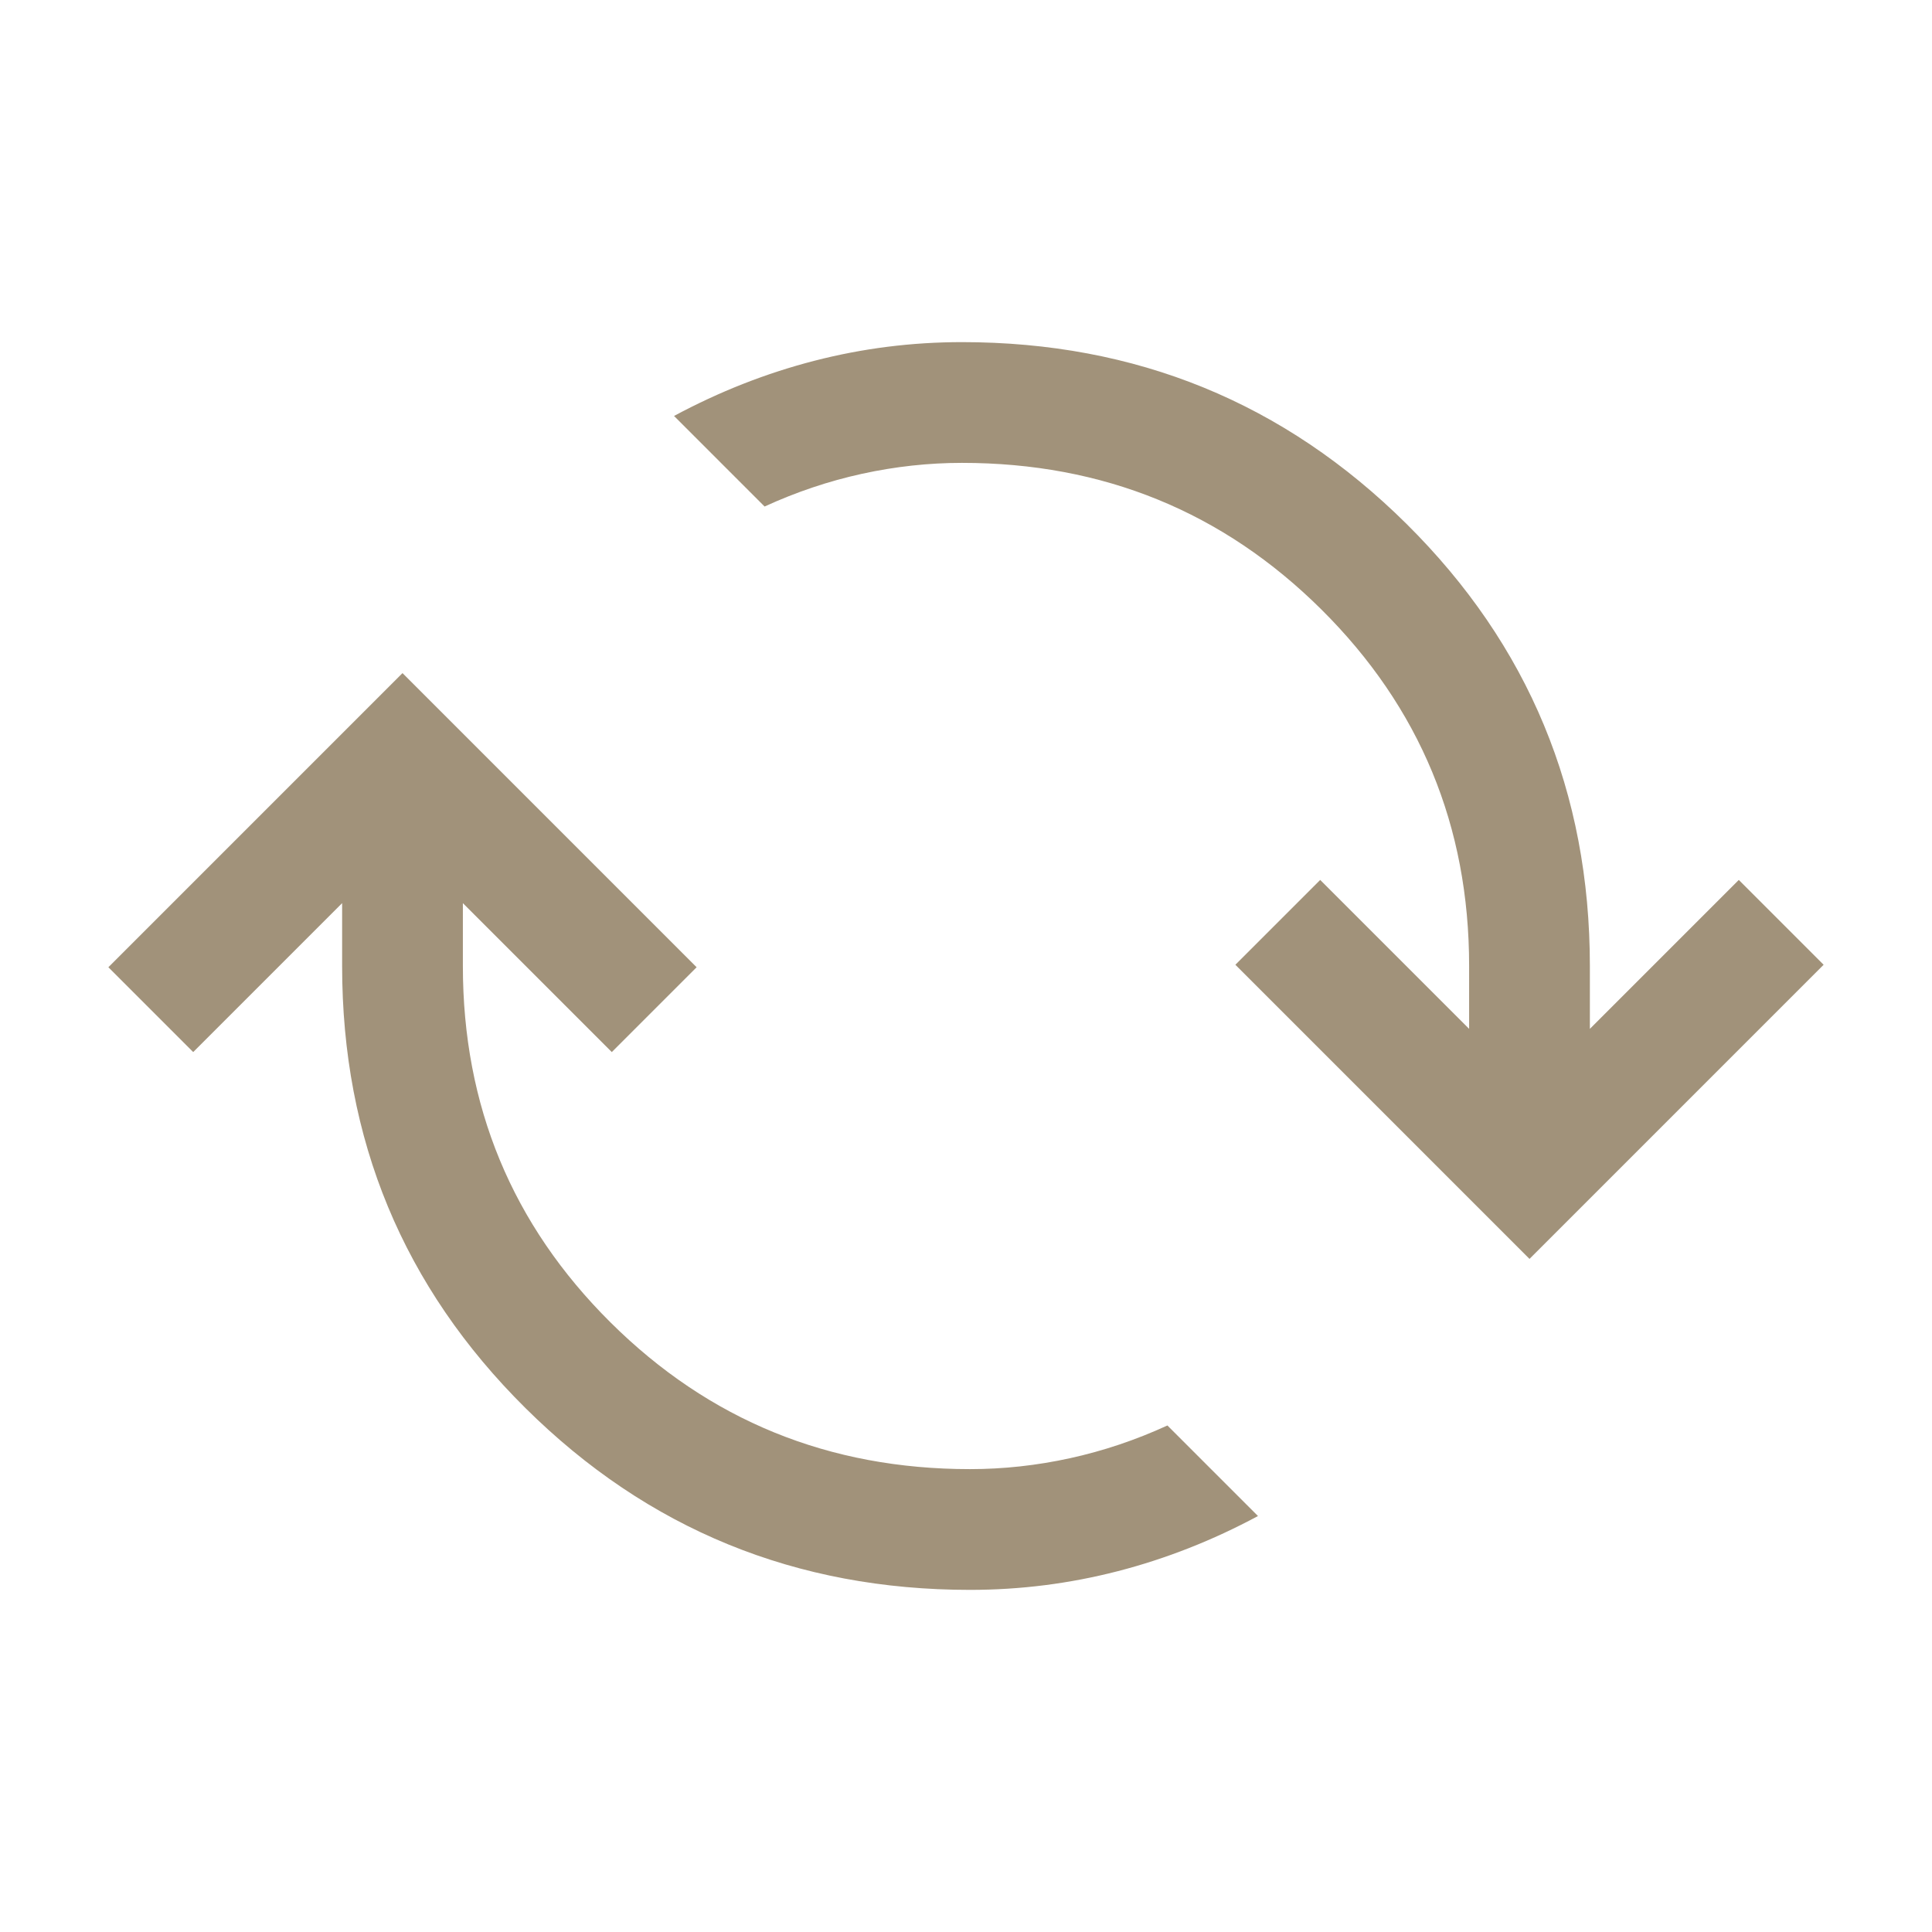
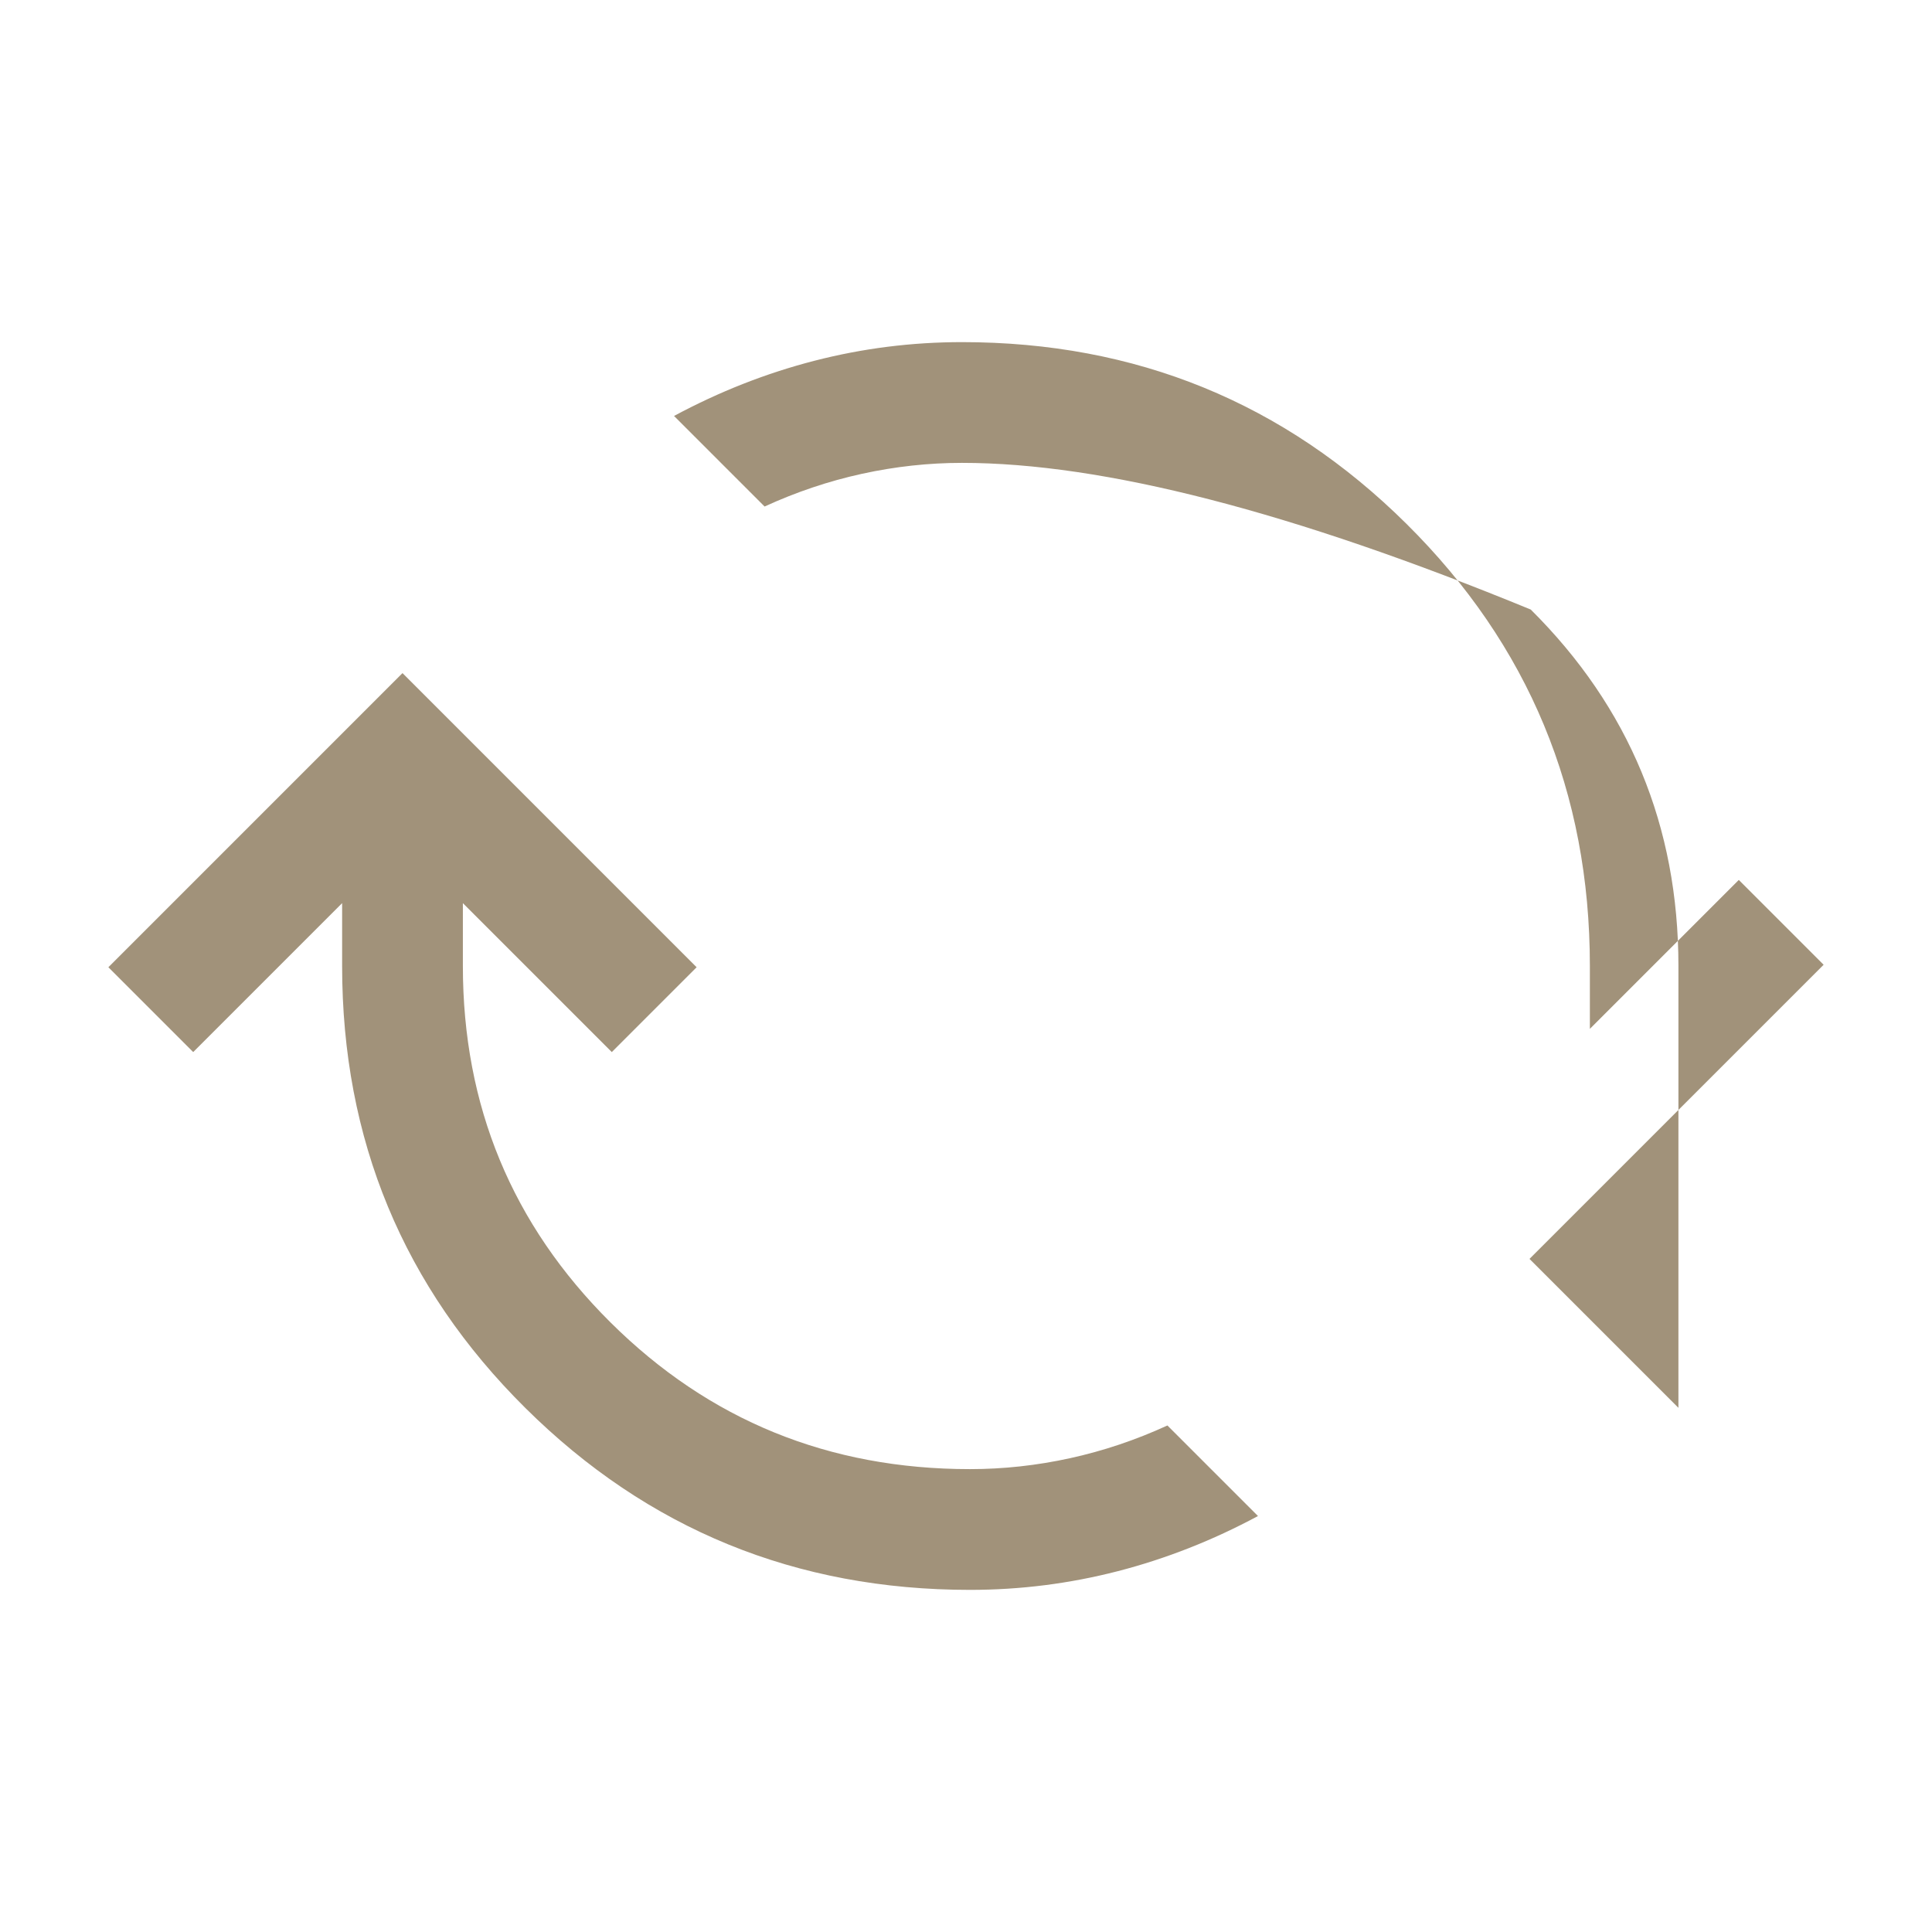
<svg xmlns="http://www.w3.org/2000/svg" height="24px" viewBox="0 -960 960 960" width="24px" fill="#A1927A">
-   <path d="M482-170q-129.77 0-220.88-90.31Q170-350.62 170-480v-31.23l-74 74-42.15-42.15L200-625.54l146.15 146.16L304-437.23l-74-74V-480q0 104.23 73.38 177.12Q376.77-230 482-230q24.85 0 49.65-5.42 24.81-5.43 48.43-16.27l45 45q-33.77 18.15-69.73 27.42Q519.38-170 482-170Zm278-164.46L613.85-480.62 656-522.77l74 74V-480q0-104.23-73.38-177.12Q583.23-730 478-730q-24.85 0-49.65 5.42-24.81 5.43-48.43 16.27l-45-45q33.77-18.15 69.73-27.42Q440.62-790 478-790q129.77 0 220.88 90.31Q790-609.38 790-480v31.23l74-74 42.15 42.15L760-334.46Z" />
+   <path d="M482-170q-129.77 0-220.88-90.31Q170-350.62 170-480v-31.23l-74 74-42.15-42.15L200-625.54l146.15 146.16L304-437.23l-74-74V-480q0 104.23 73.38 177.12Q376.77-230 482-230q24.85 0 49.65-5.42 24.81-5.43 48.43-16.27l45 45q-33.77 18.15-69.73 27.42Q519.38-170 482-170Zm278-164.46l74 74V-480q0-104.23-73.38-177.12Q583.23-730 478-730q-24.85 0-49.65 5.42-24.81 5.43-48.43 16.27l-45-45q33.77-18.15 69.73-27.42Q440.62-790 478-790q129.77 0 220.88 90.31Q790-609.38 790-480v31.23l74-74 42.15 42.15L760-334.46Z" />
</svg>